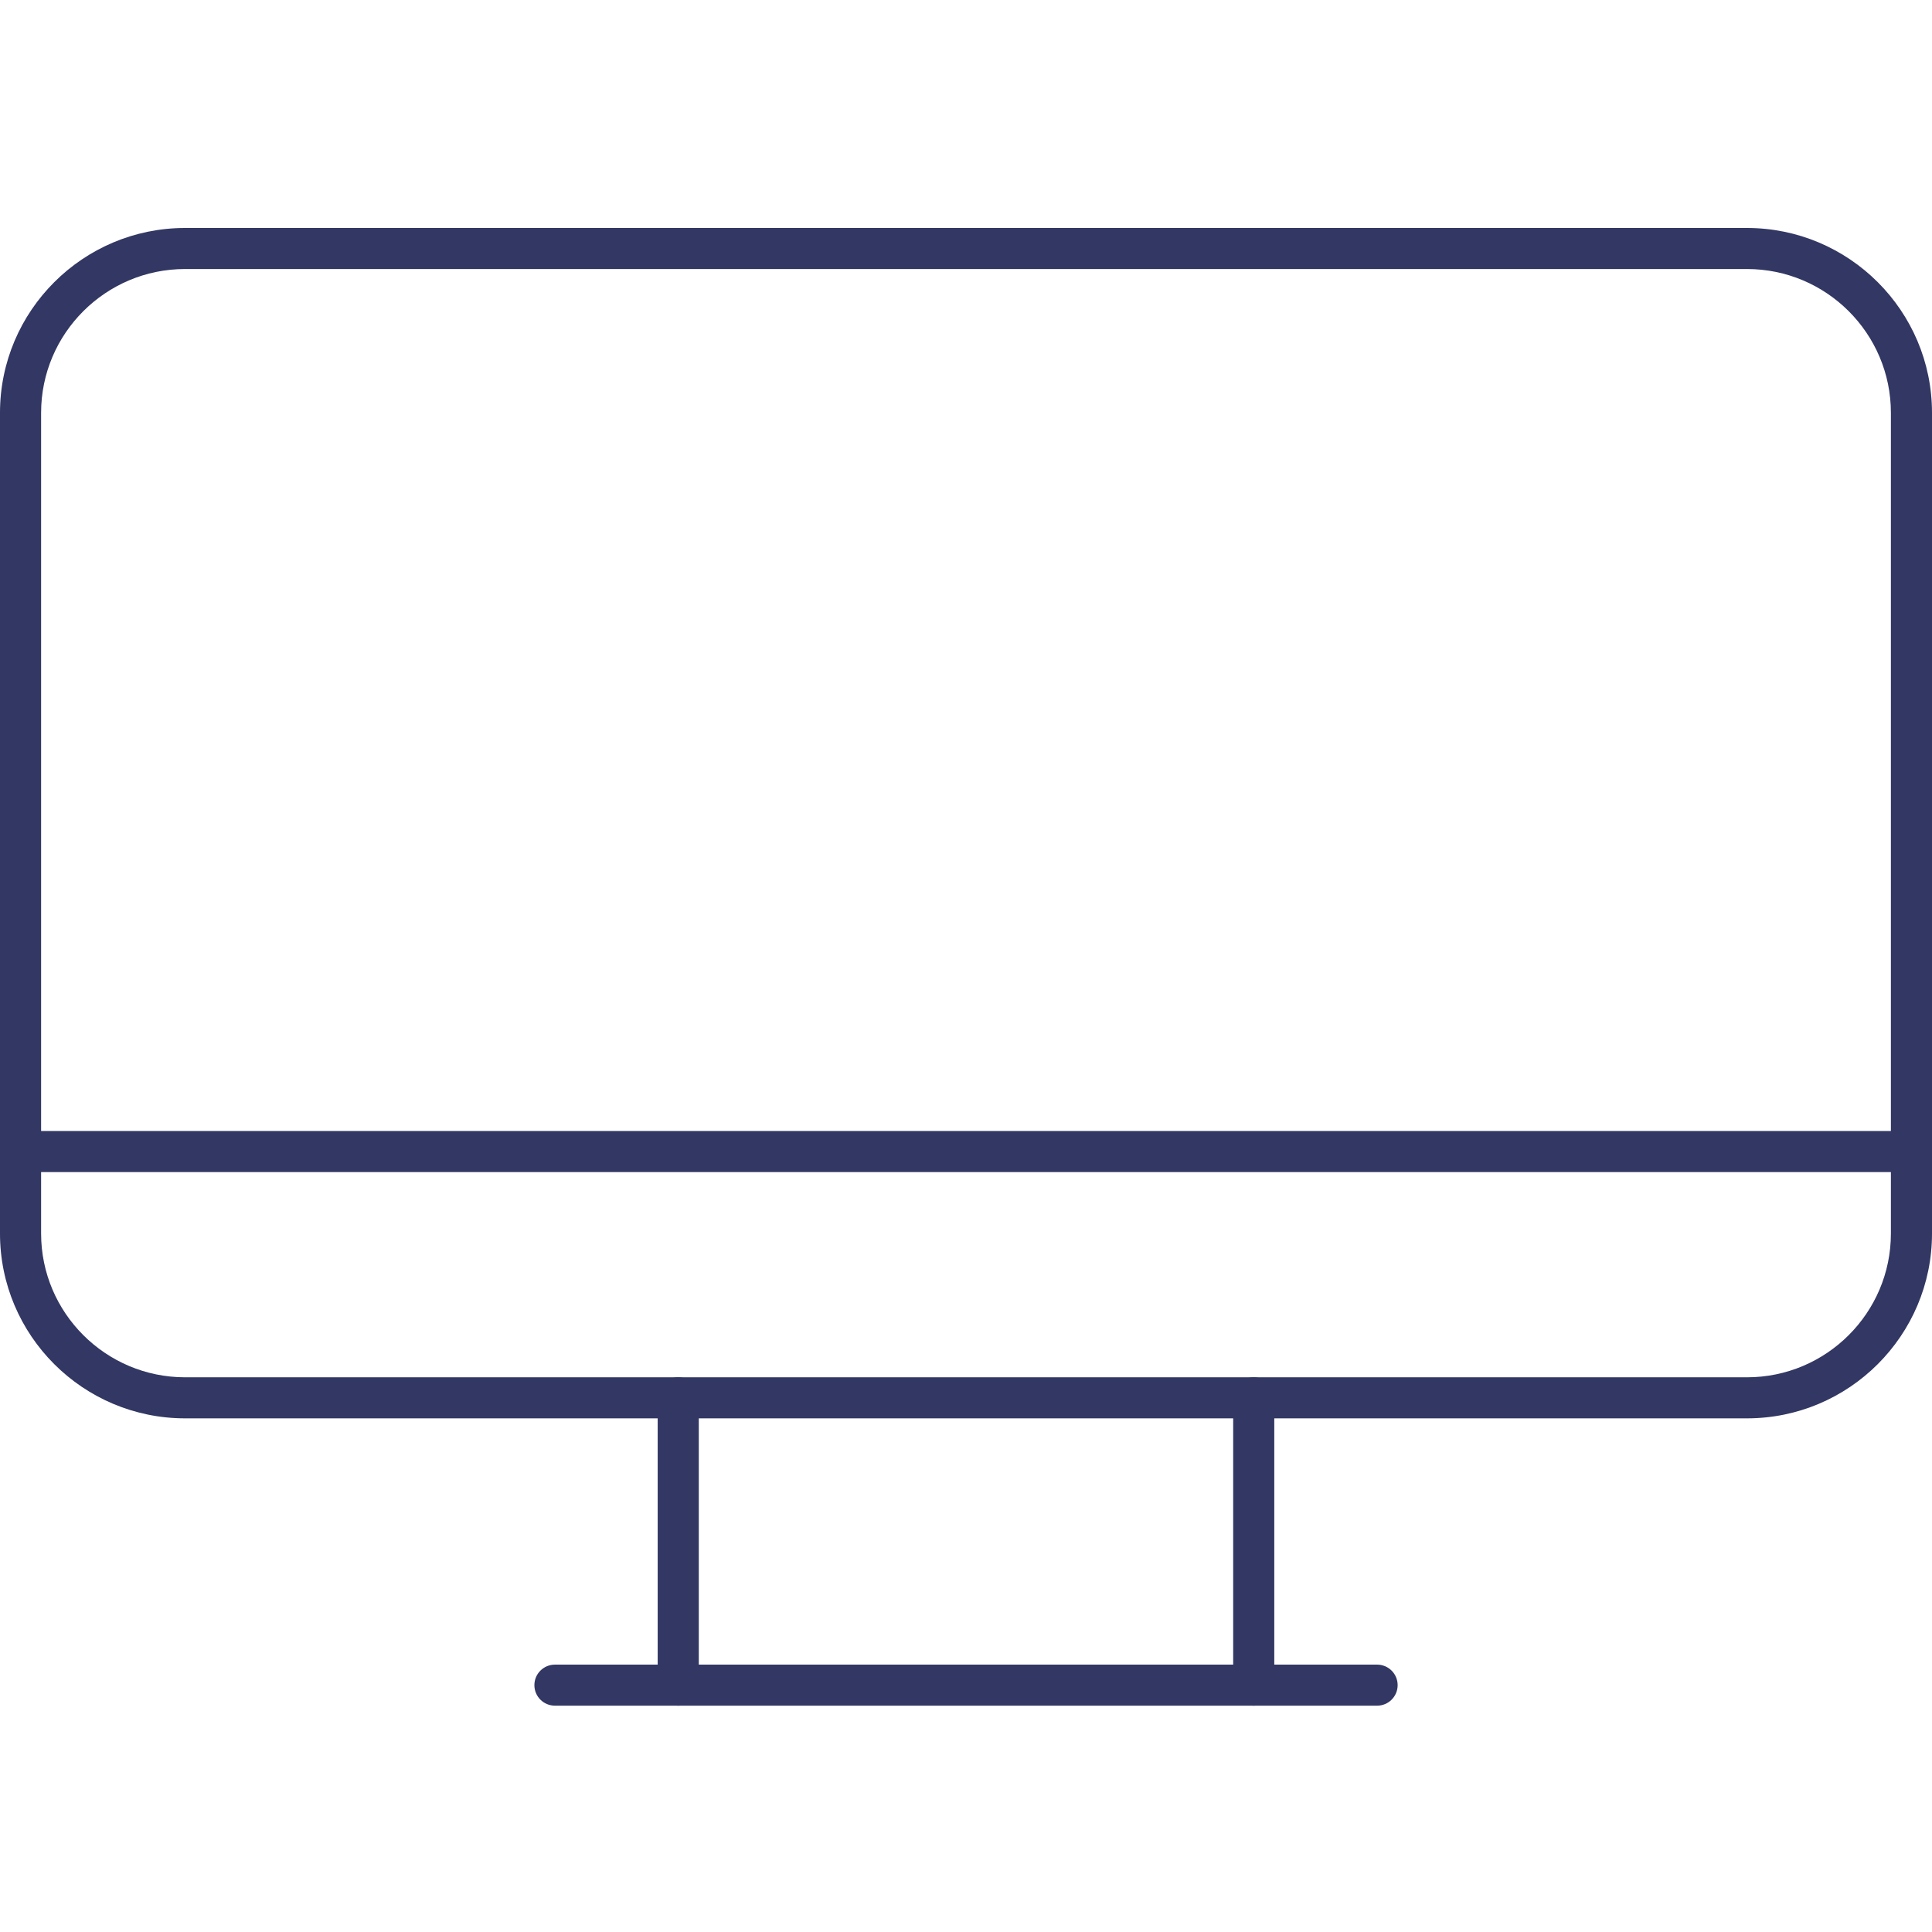
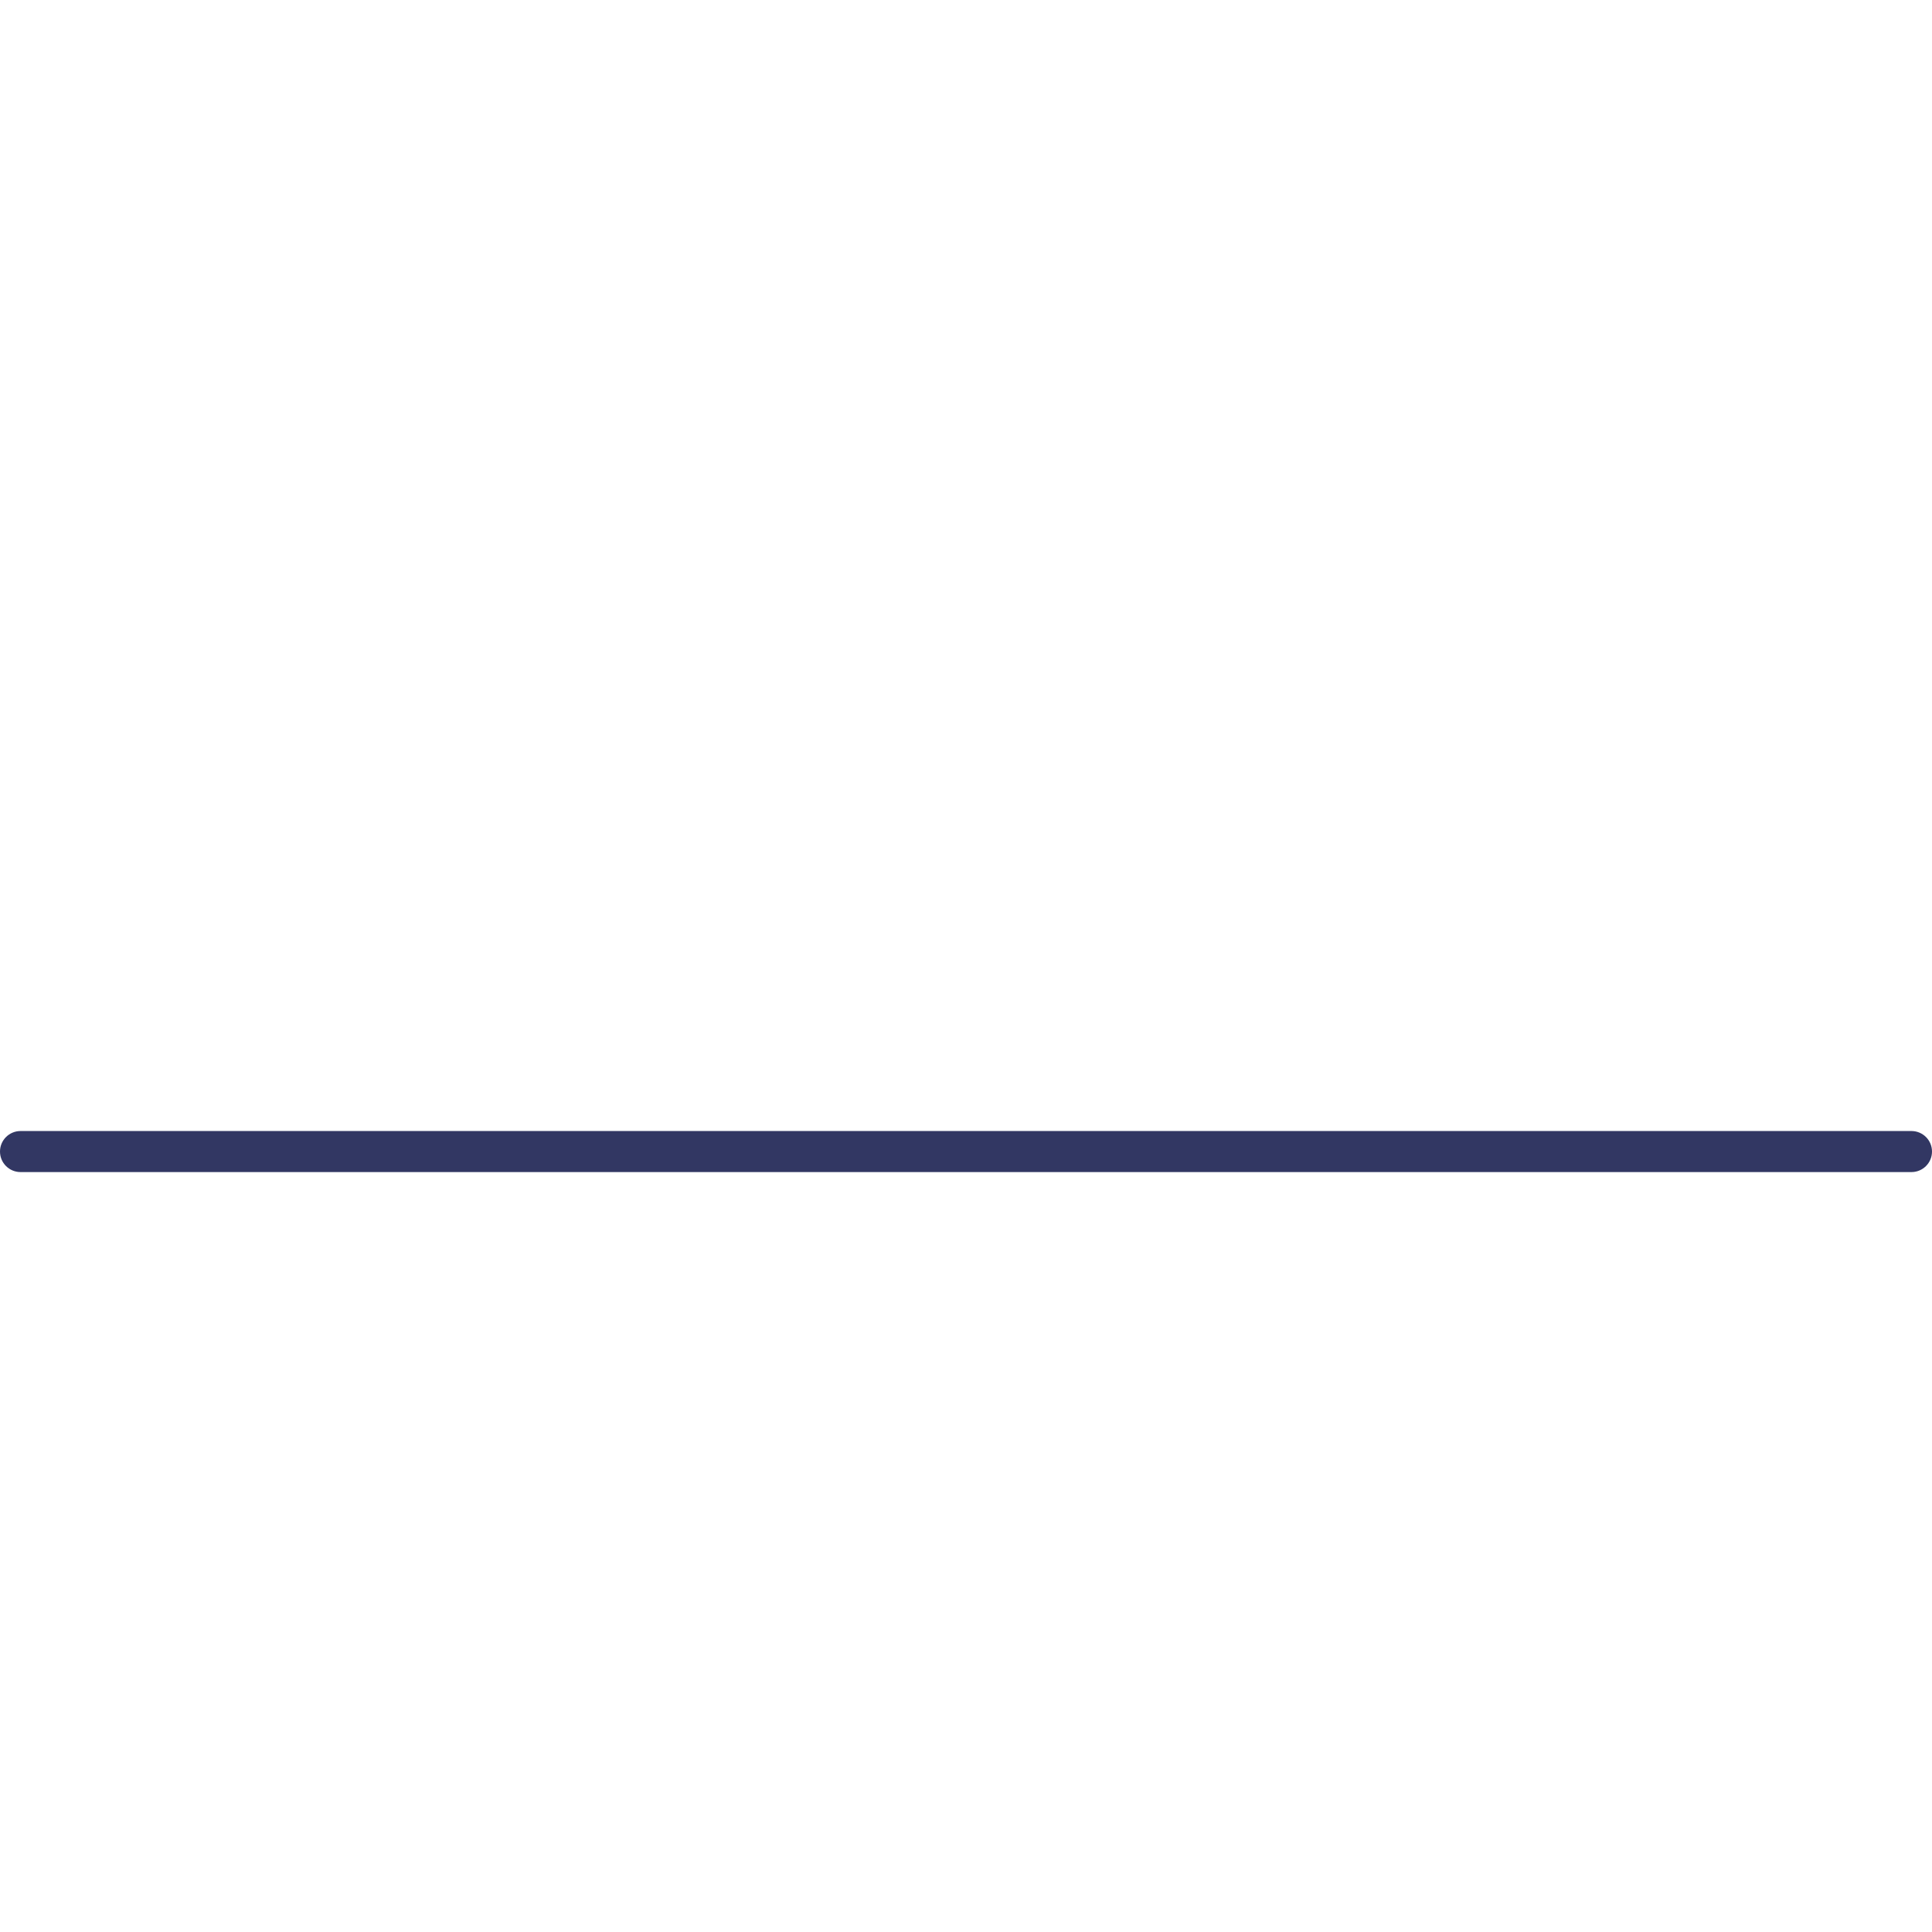
<svg xmlns="http://www.w3.org/2000/svg" width="500" height="500" viewBox="0 0 500 500" fill="none">
-   <path d="M452.118 367.067H47.892C21.484 367.067 0 345.613 0 319.248V106.824C0 80.454 21.484 59 47.892 59H452.118C478.516 59 500 80.454 500 106.824V319.248C500 345.613 478.516 367.067 452.118 367.067ZM47.892 69.623C27.354 69.623 10.638 86.31 10.638 106.824V319.248C10.638 339.757 27.354 356.444 47.892 356.444H452.118C472.657 356.444 489.362 339.757 489.362 319.248V106.824C489.362 86.31 472.657 69.623 452.118 69.623H47.892Z" fill="#323763" />
  <path d="M494.681 303.332H5.319C2.379 303.332 0 300.956 0 298.02C0 295.085 2.379 292.709 5.319 292.709H494.681C497.621 292.709 500 295.085 500 298.02C500 300.956 497.621 303.332 494.681 303.332Z" fill="#323763" />
-   <path d="M356.39 441.426H143.618C140.678 441.426 138.299 439.05 138.299 436.114C138.299 433.178 140.678 430.803 143.618 430.803H356.39C359.33 430.803 361.709 433.178 361.709 436.114C361.709 439.05 359.33 441.426 356.39 441.426Z" fill="#323763" />
-   <path d="M324.464 441.427C321.524 441.427 319.145 439.052 319.145 436.116V361.755C319.145 358.819 321.524 356.443 324.464 356.443C327.404 356.443 329.783 358.819 329.783 361.755V436.116C329.783 439.052 327.404 441.427 324.464 441.427Z" fill="#323763" />
-   <path d="M175.526 441.427C172.586 441.427 170.207 439.052 170.207 436.116V361.755C170.207 358.819 172.586 356.443 175.526 356.443C178.466 356.443 180.845 358.819 180.845 361.755V436.116C180.845 439.052 178.466 441.427 175.526 441.427Z" fill="#323763" />
</svg>